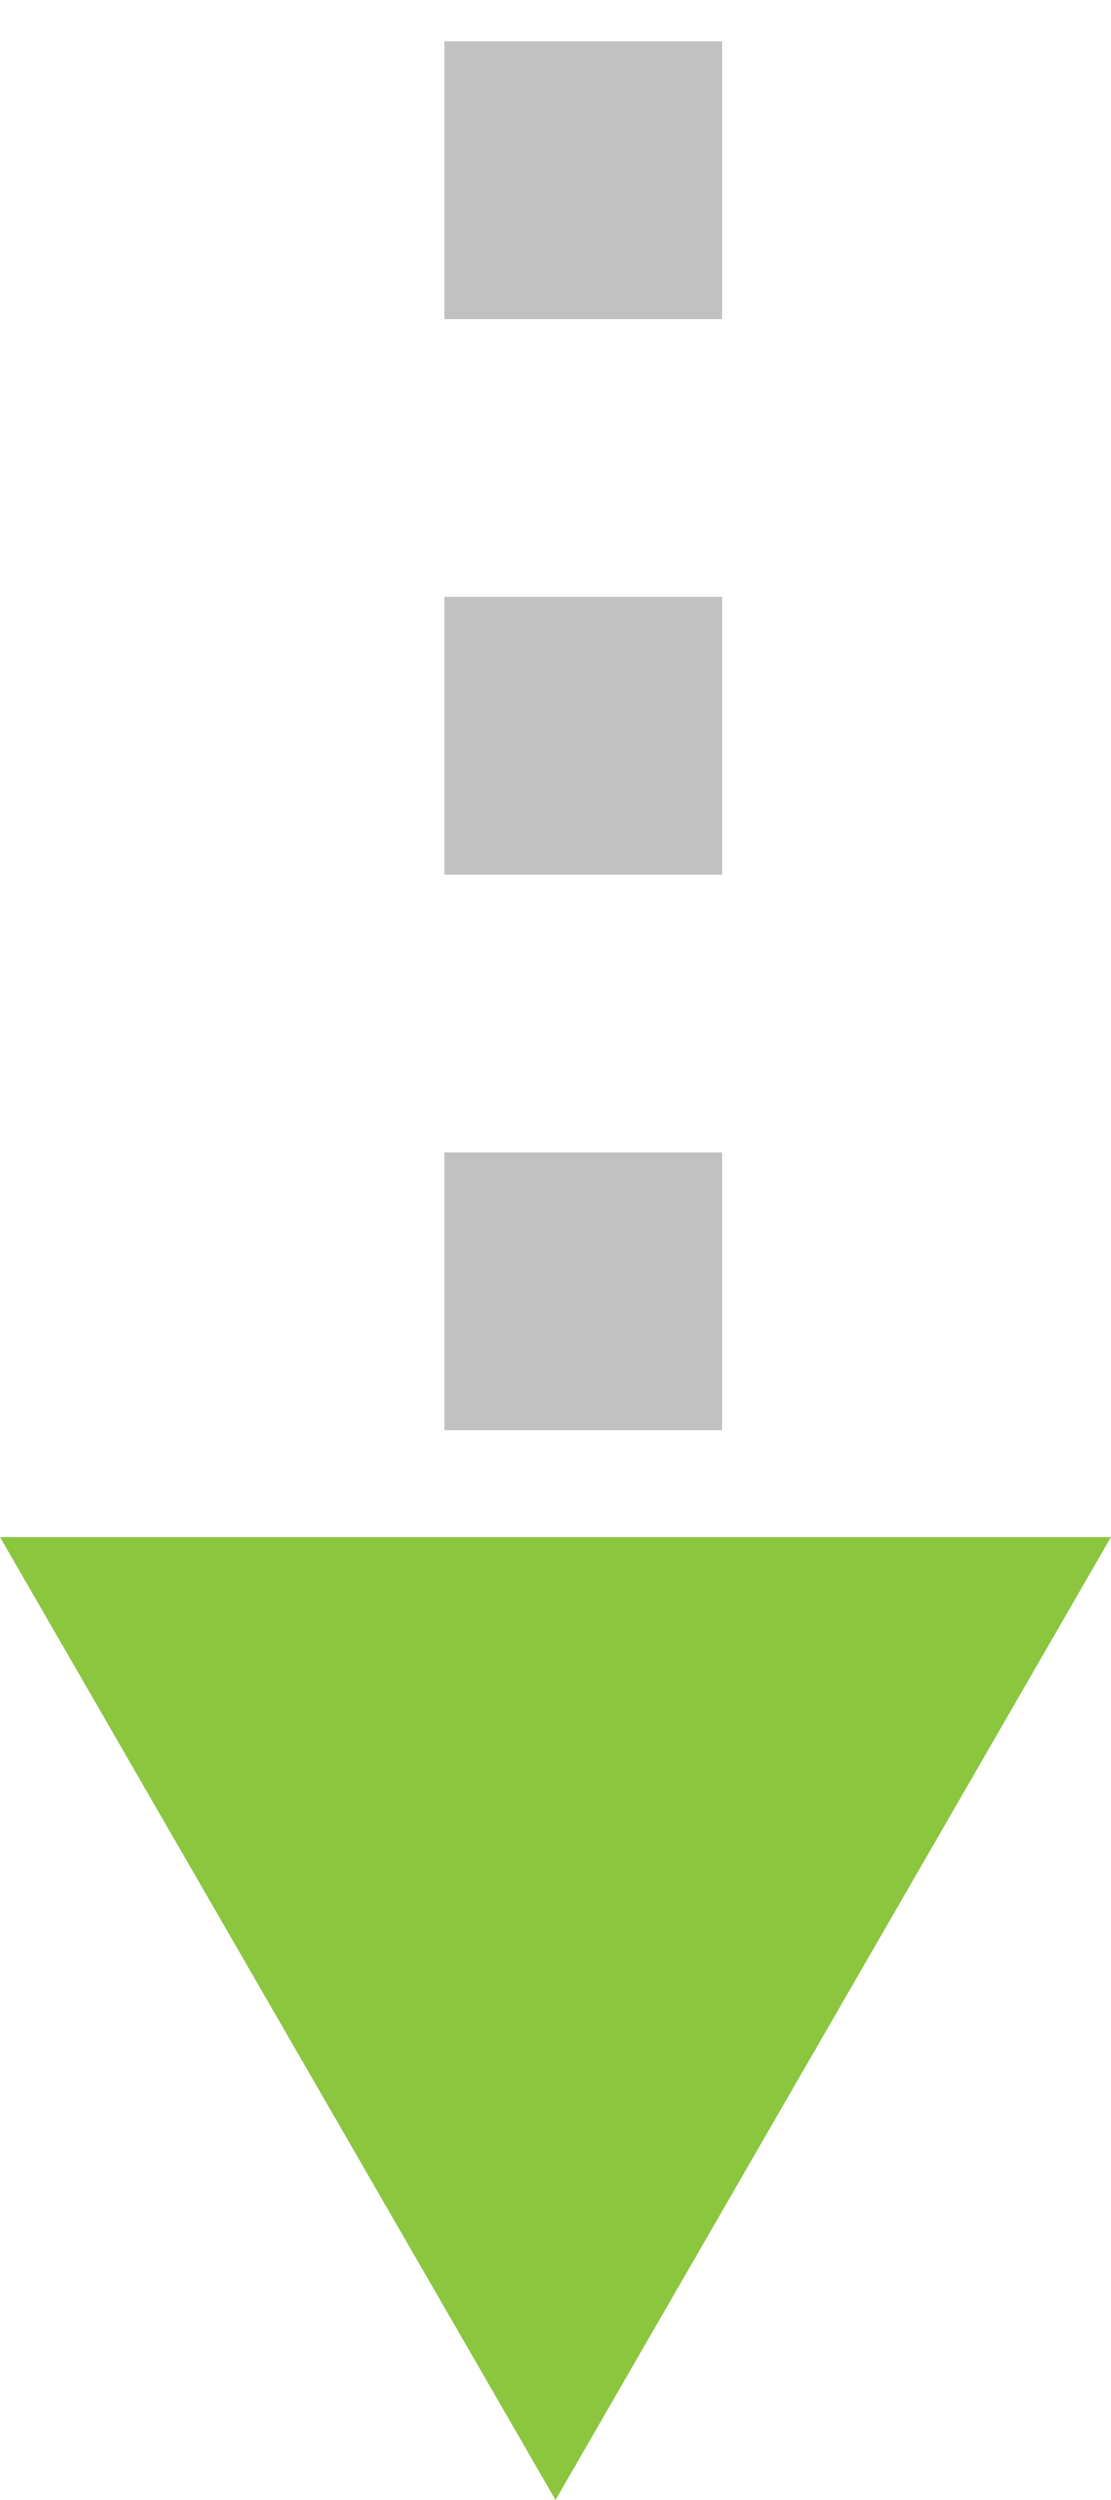
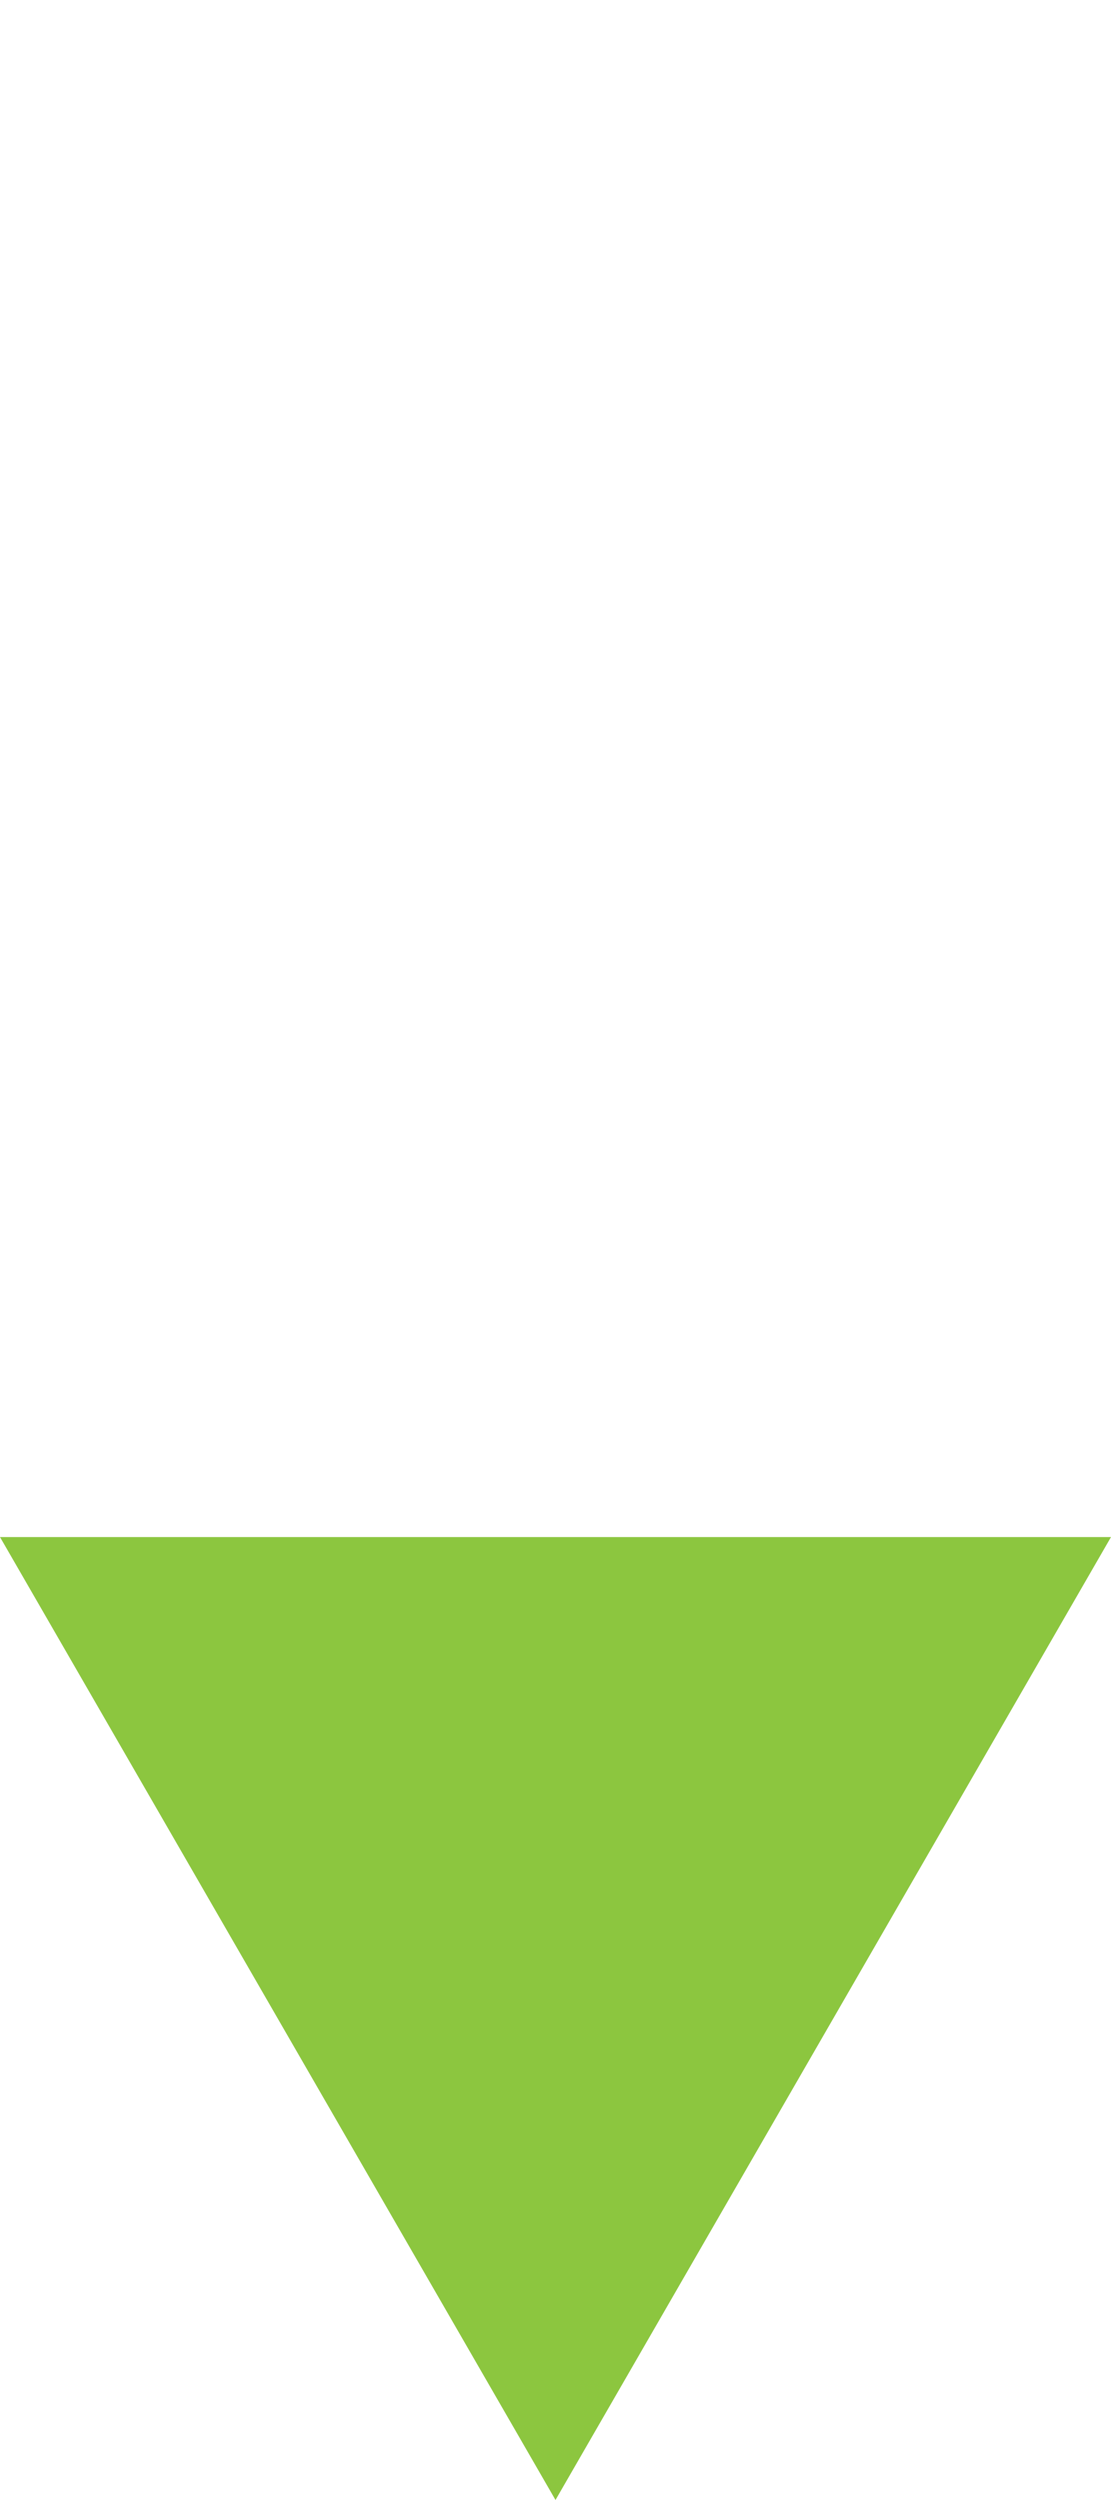
<svg xmlns="http://www.w3.org/2000/svg" width="20" height="45" viewBox="0 0 20 45">
  <g>
    <g>
-       <path fill="none" stroke="#c1c1c1" stroke-dasharray="5 5" stroke-miterlimit="50" stroke-width="5" d="M10.5.744V31.5" />
-     </g>
+       </g>
    <g>
-       <path fill="#8cc63f" d="M10 45L0 27.667h20z" />
+       <path fill="#8cc63f" d="M10 45L0 27.667h20" />
    </g>
  </g>
</svg>